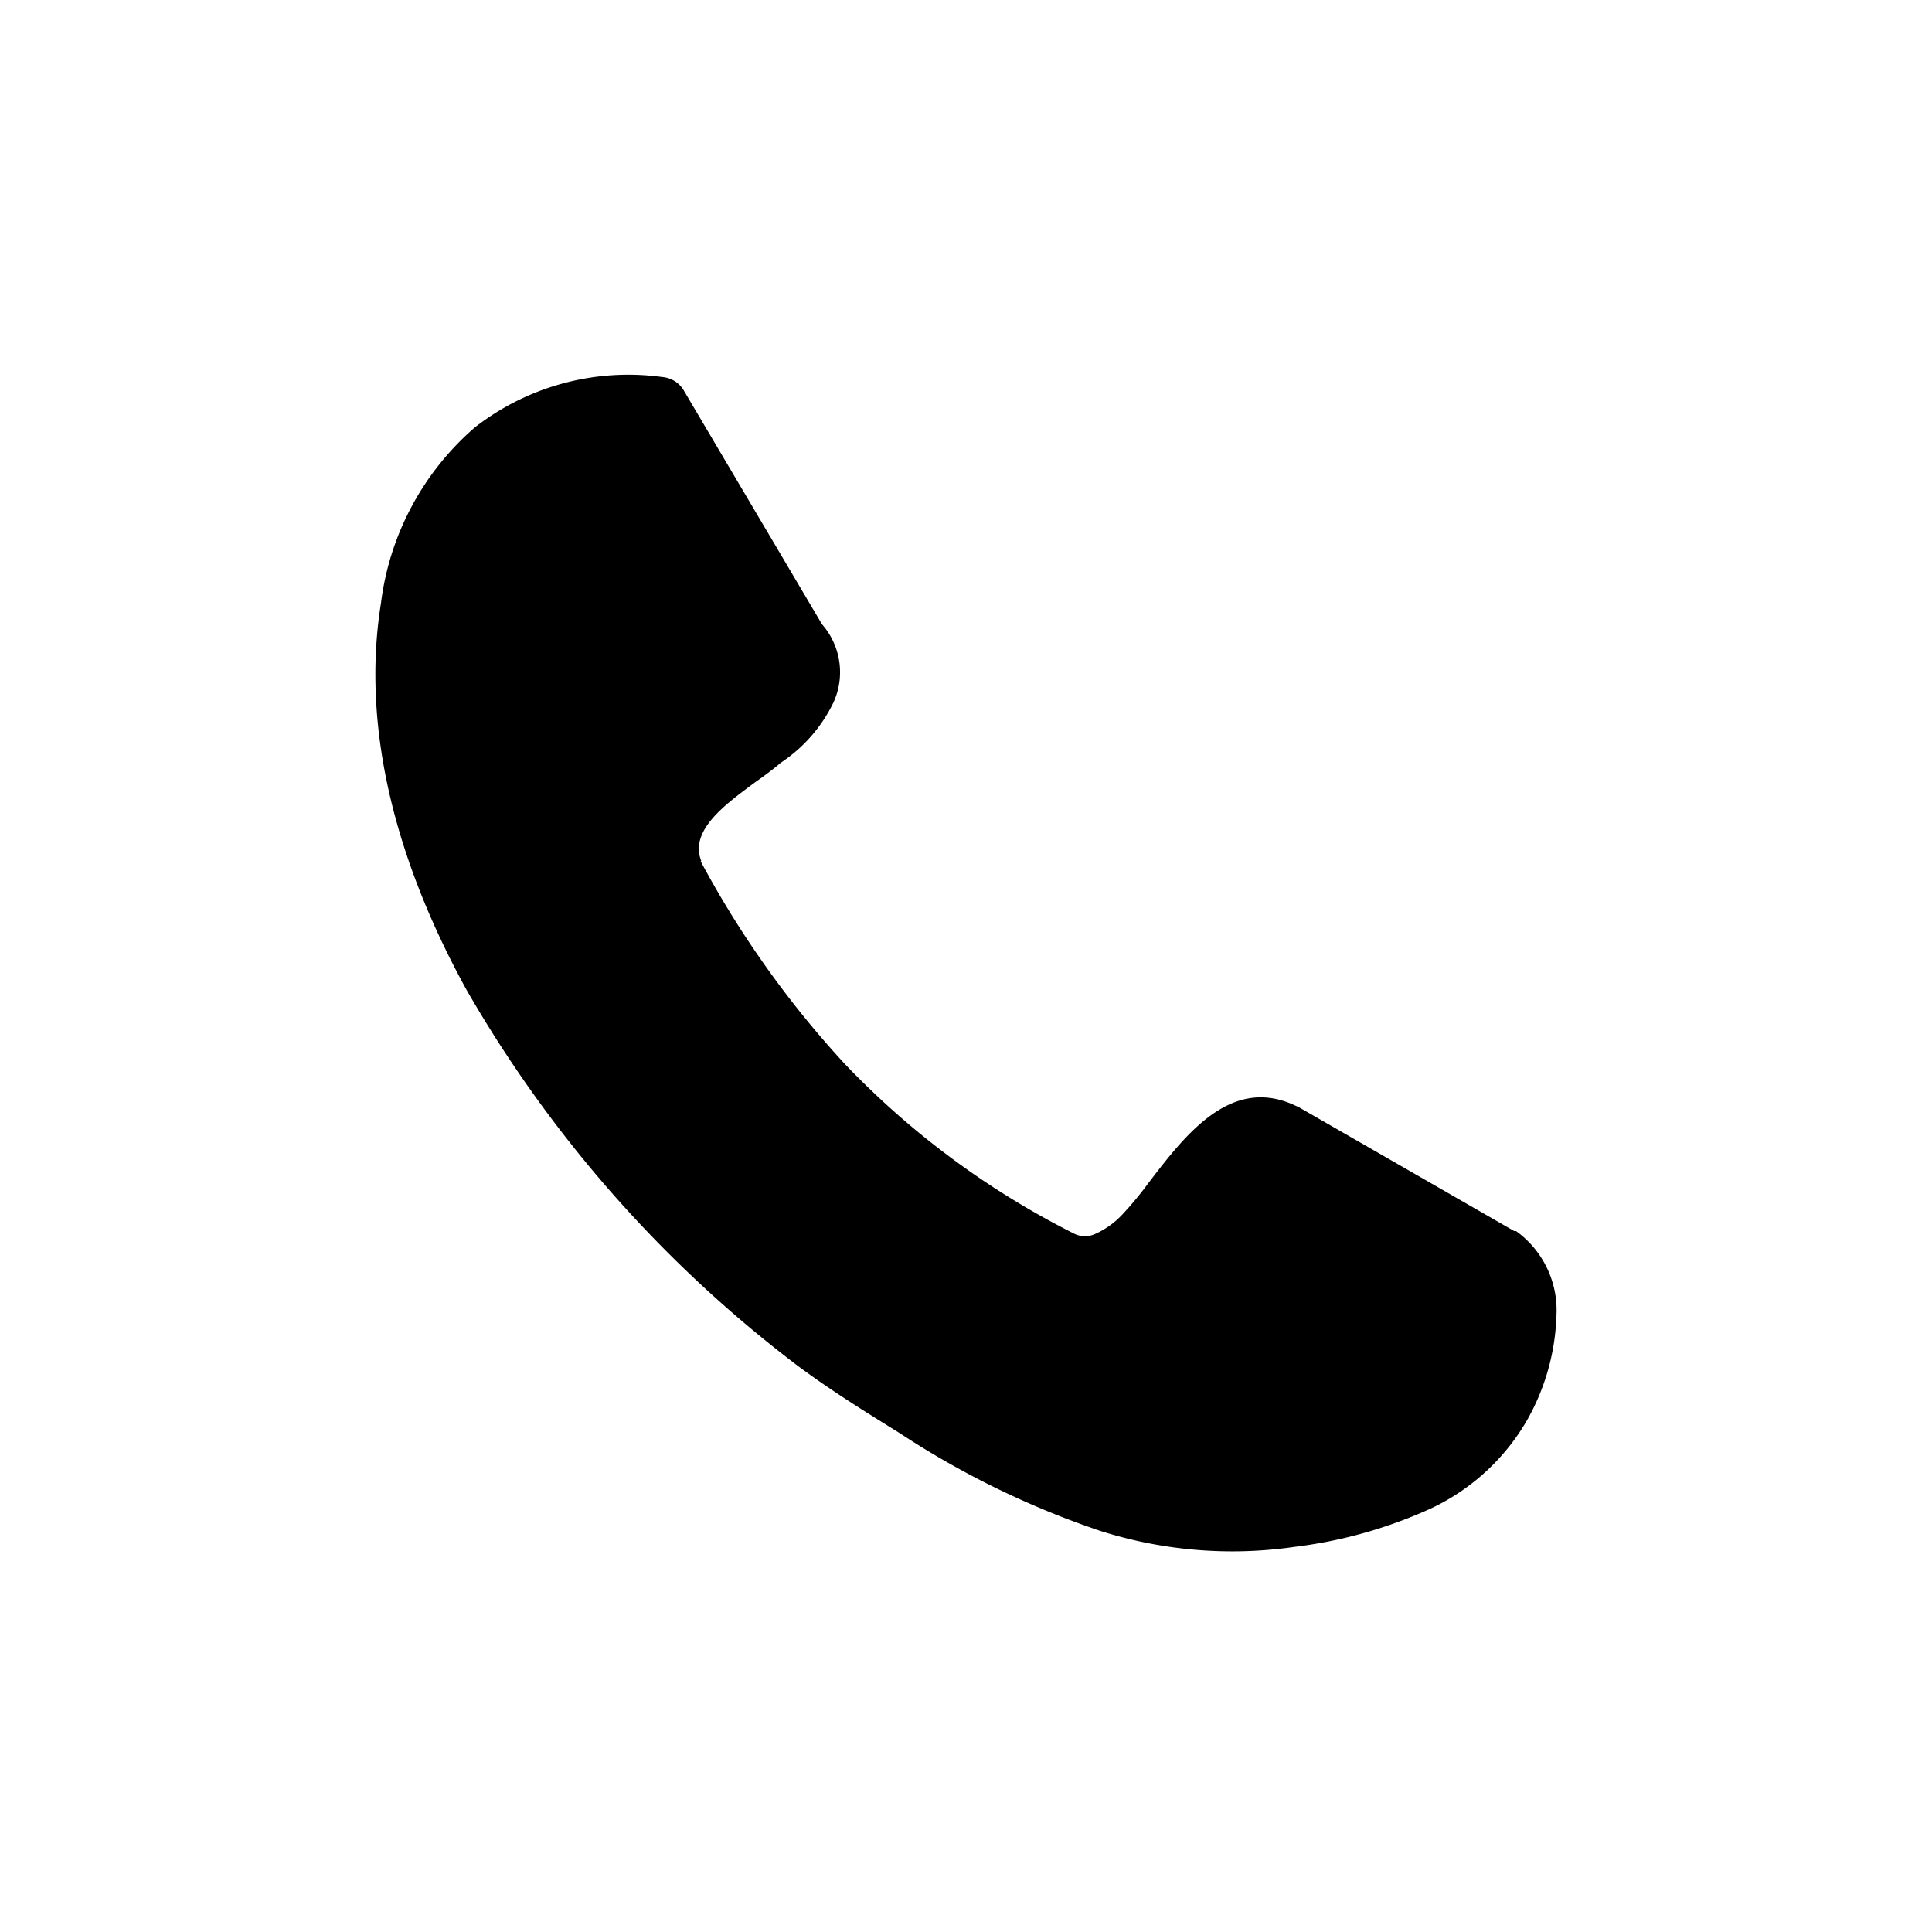
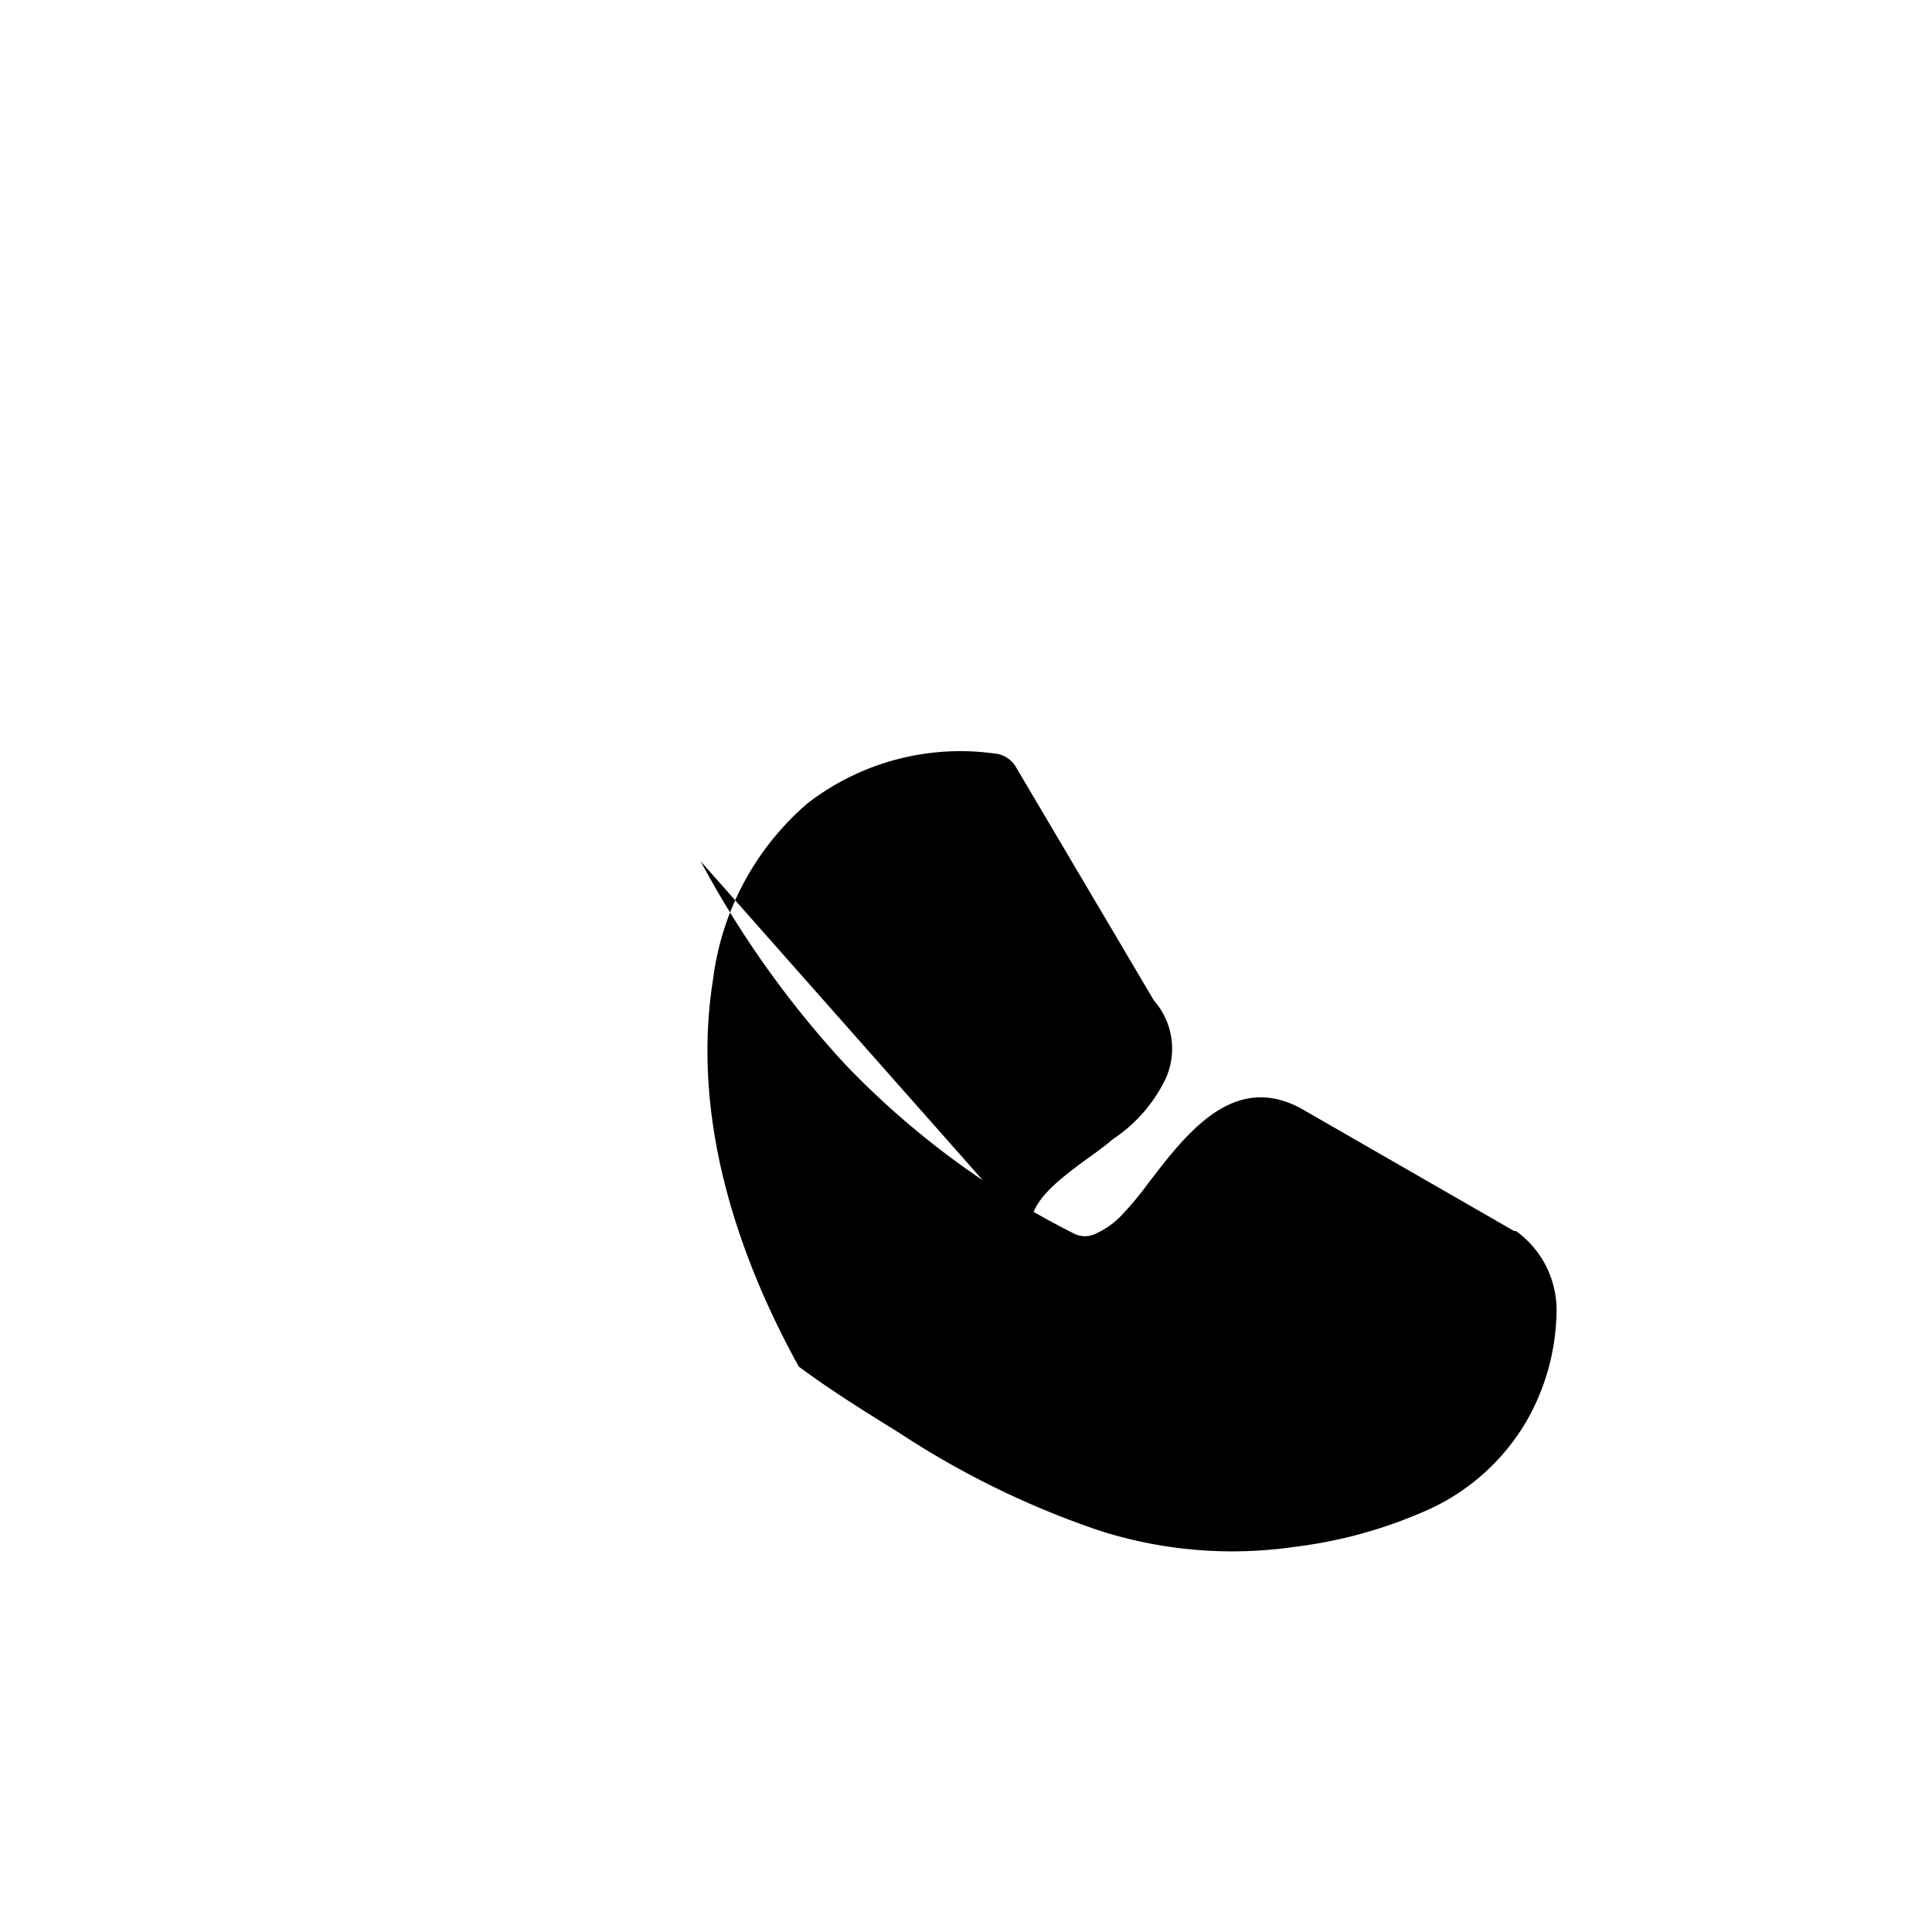
<svg xmlns="http://www.w3.org/2000/svg" viewBox="0 0 64 64">
  <title>Artboard 1</title>
  <g id="Layer_2" data-name="Layer 2">
-     <path d="M23.21,28.53A32.51,32.51,0,0,0,28,35.26a27.67,27.67,0,0,0,7.61,5.62.81.81,0,0,0,.66,0,2.78,2.78,0,0,0,.92-.66,11.08,11.08,0,0,0,.83-1c1.23-1.61,2.74-3.6,4.88-2.6l.13.06,7.13,4.1.06,0a3.23,3.23,0,0,1,1.34,2.78,7.49,7.49,0,0,1-1,3.53,7.22,7.22,0,0,1-3.43,3,15.36,15.36,0,0,1-4.23,1.15,14.42,14.42,0,0,1-6.46-.53,28.82,28.82,0,0,1-6.49-3.14l-.17-.11c-1.06-.66-2.2-1.36-3.32-2.19a41.65,41.65,0,0,1-11-12.47c-2.27-4.12-3.52-8.57-2.84-12.82a9.2,9.2,0,0,1,3.12-5.83,8.28,8.28,0,0,1,6.2-1.66.91.91,0,0,1,.72.46l4.57,7.73a2.41,2.41,0,0,1,.38,2.59,5,5,0,0,1-1.75,2c-.24.21-.53.42-.84.64-1,.74-2.19,1.6-1.79,2.61v0Z" />
+     <path d="M23.21,28.53A32.51,32.51,0,0,0,28,35.26a27.67,27.67,0,0,0,7.61,5.62.81.81,0,0,0,.66,0,2.78,2.78,0,0,0,.92-.66,11.08,11.08,0,0,0,.83-1c1.23-1.61,2.74-3.6,4.88-2.6l.13.06,7.13,4.1.06,0a3.23,3.23,0,0,1,1.34,2.78,7.49,7.49,0,0,1-1,3.53,7.22,7.22,0,0,1-3.43,3,15.36,15.36,0,0,1-4.23,1.15,14.42,14.42,0,0,1-6.46-.53,28.82,28.82,0,0,1-6.49-3.14l-.17-.11c-1.06-.66-2.2-1.36-3.32-2.19c-2.27-4.12-3.52-8.57-2.84-12.82a9.2,9.2,0,0,1,3.12-5.83,8.28,8.28,0,0,1,6.2-1.66.91.91,0,0,1,.72.46l4.57,7.73a2.41,2.41,0,0,1,.38,2.59,5,5,0,0,1-1.75,2c-.24.21-.53.42-.84.64-1,.74-2.19,1.6-1.79,2.61v0Z" />
  </g>
</svg>